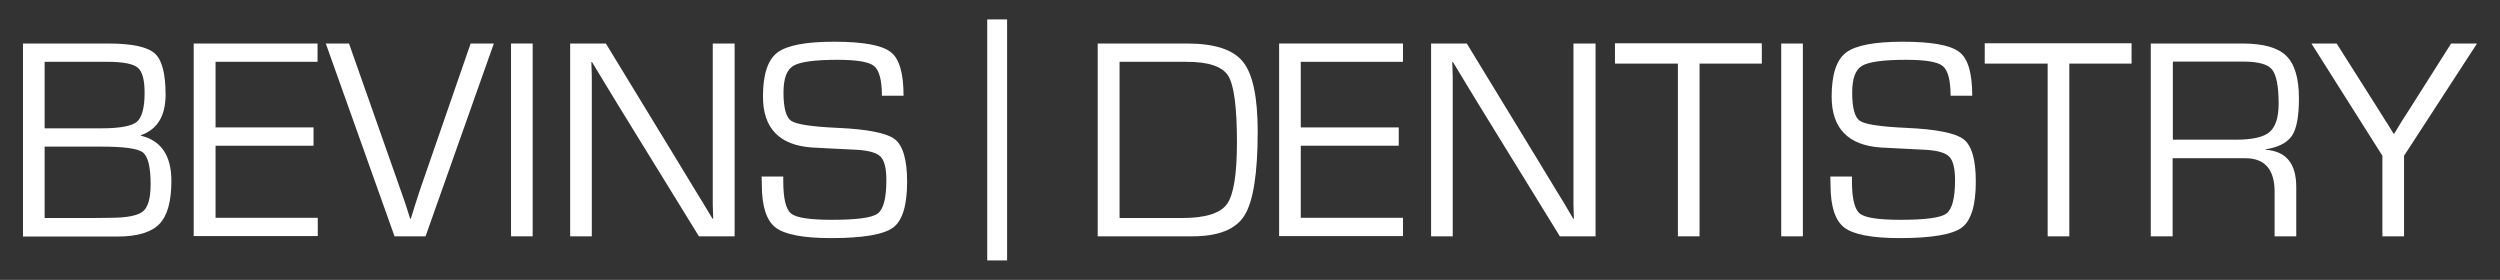
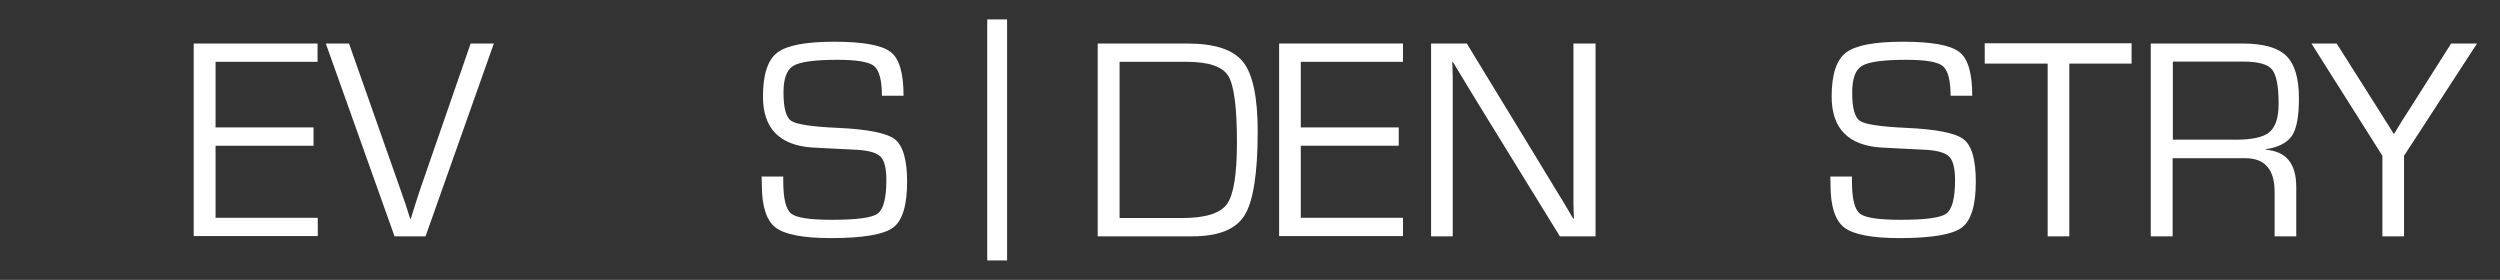
<svg xmlns="http://www.w3.org/2000/svg" version="1.1" id="Layer_1" x="0px" y="0px" viewBox="0 0 1120.3 125.4" style="enable-background:new 0 0 1120.3 125.4;" xml:space="preserve">
  <rect x="0" y="0" width="1120.3" height="125.4" fill="#333333" stroke="none" />
  <style type="text/css">
	.st0{fill:#FFFFFF;}
</style>
  <g>
    <g>
-       <path class="st0" d="M10.3,105.9V19.5h38.2c10.6,0,17.5,1.5,20.8,4.4c3.3,2.9,4.9,9.1,4.9,18.5c0,9.6-3.7,15.6-11.1,18.2v0.2    c9.2,2.2,13.7,9,13.7,20.3c0,9.2-1.8,15.6-5.4,19.3c-3.6,3.7-9.9,5.6-18.8,5.6H10.3z M20,57.5h25.6c8.1,0,13.4-1,15.7-2.9    c2.3-1.9,3.5-6.3,3.5-13c0-5.8-1-9.6-3.1-11.3c-2-1.7-6.6-2.6-13.5-2.6H20V57.5z M20,97.7h20.7l8.8-0.1c7.4,0,12.3-1,14.6-2.9    c2.3-1.9,3.4-6,3.4-12.2c0-7.7-1.2-12.5-3.5-14.2c-2.3-1.8-8.6-2.6-18.9-2.6H20V97.7z" />
      <path class="st0" d="M96.6,27.7v29.4h43.9v8.2H96.6v32.3h45.8v8.2H86.8V19.5h55.5v8.2H96.6z" />
      <path class="st0" d="M210.9,19.5h10.4l-30.6,86.4h-13.9L146,19.5h10.4l23,65.3l2.3,6.6c0.8,2.6,1.5,4.8,2.1,6.6h0.3    c1.3-4.3,2.7-8.7,4.2-13.2L210.9,19.5z" />
-       <path class="st0" d="M238.7,19.5v86.4H229V19.5H238.7z" />
-       <path class="st0" d="M329.2,19.5v86.4h-16L277,47.1l-5.9-9.7l-2.9-4.8l-2.9-4.8H265l0.1,3.2l0.1,3.3v6.5v65.1h-9.7V19.5h16    L302.9,71l8.2,13.5l4.1,6.7l4.1,6.8h0.3l-0.1-3.2l-0.1-3.3v-6.5V19.5H329.2z" />
      <path class="st0" d="M404.9,42.9h-9.7c0-7-1.2-11.4-3.5-13.3c-2.3-1.9-7.8-2.8-16.4-2.8c-10.2,0-16.8,0.9-19.8,2.7    c-3,1.8-4.4,5.8-4.4,12c0,7,1.2,11.2,3.5,12.7c2.3,1.5,9.2,2.6,20.7,3.1c13.5,0.6,22,2.3,25.7,5.1c3.6,2.8,5.5,9.2,5.5,19    c0,10.6-2.1,17.5-6.3,20.6c-4.2,3.1-13.5,4.7-27.8,4.7c-12.5,0-20.7-1.6-24.8-4.7s-6.2-9.5-6.2-19l-0.1-3.9h9.7v2.2    c0,7.7,1.2,12.5,3.5,14.4c2.4,1.9,8.4,2.8,18.2,2.8c11.2,0,18.1-0.9,20.6-2.8c2.6-1.9,3.9-6.9,3.9-15c0-5.3-0.9-8.8-2.6-10.5    c-1.8-1.8-5.4-2.8-11-3.1l-10.1-0.5l-9.6-0.5c-14.6-1-22-8.6-22-22.8c0-9.8,2.1-16.4,6.4-19.7c4.3-3.3,12.8-4.9,25.5-4.9    c12.9,0,21.3,1.5,25.3,4.6C403,26.2,404.9,32.8,404.9,42.9z" />
    </g>
    <path class="st0" d="M442.4,8.7h8.9v108h-8.9V8.7z" />
    <g>
      <path class="st0" d="M491.9,105.9V19.5h40c12.4,0,20.7,2.7,25.1,8.2c4.4,5.4,6.6,15.9,6.6,31.3c0,18.7-2,31.3-5.9,37.5    c-3.9,6.3-11.7,9.4-23.4,9.4H491.9z M501.6,97.7h28.2c10.3,0,17-2.1,20-6.2c3-4.1,4.5-13.4,4.5-27.7c0-15.7-1.3-25.6-3.9-29.8    c-2.6-4.2-8.8-6.3-18.6-6.3h-30.1V97.7z" />
      <path class="st0" d="M582.9,27.7v29.4h43.9v8.2h-43.9v32.3h45.8v8.2h-55.5V19.5h55.5v8.2H582.9z" />
      <path class="st0" d="M715,19.5v86.4h-16l-36.2-58.8l-5.9-9.7l-2.9-4.8l-2.9-4.8h-0.3l0.1,3.2l0.1,3.3v6.5v65.1h-9.7V19.5h16    L688.7,71l8.2,13.5l4.1,6.7l4,6.8h0.3l-0.1-3.2l-0.1-3.3v-6.5V19.5H715z" />
-       <path class="st0" d="M761.6,28.5v77.4h-9.7V28.5h-28.2v-9.1h65.8v9.1H761.6z" />
-       <path class="st0" d="M807.9,19.5v86.4h-9.7V19.5H807.9z" />
      <path class="st0" d="M883.8,42.9h-9.7c0-7-1.2-11.4-3.5-13.3c-2.3-1.9-7.8-2.8-16.4-2.8c-10.2,0-16.8,0.9-19.8,2.7    c-3,1.8-4.4,5.8-4.4,12c0,7,1.2,11.2,3.5,12.7c2.3,1.5,9.2,2.6,20.7,3.1c13.5,0.6,22,2.3,25.7,5.1c3.7,2.8,5.5,9.2,5.5,19    c0,10.6-2.1,17.5-6.3,20.6c-4.2,3.1-13.5,4.7-27.8,4.7c-12.5,0-20.7-1.6-24.8-4.7c-4.1-3.1-6.2-9.5-6.2-19l-0.1-3.9h9.7v2.2    c0,7.7,1.2,12.5,3.5,14.4c2.4,1.9,8.4,2.8,18.2,2.8c11.2,0,18.1-0.9,20.6-2.8c2.6-1.9,3.9-6.9,3.9-15c0-5.3-0.9-8.8-2.6-10.5    c-1.8-1.8-5.4-2.8-11-3.1l-10.1-0.5l-9.6-0.5c-14.6-1-22-8.6-22-22.8c0-9.8,2.1-16.4,6.4-19.7c4.3-3.3,12.8-4.9,25.5-4.9    c12.9,0,21.3,1.5,25.3,4.6C881.9,26.2,883.8,32.8,883.8,42.9z" />
      <path class="st0" d="M927.3,28.5v77.4h-9.7V28.5h-28.2v-9.1h65.8v9.1H927.3z" />
      <path class="st0" d="M963.8,105.9V19.5h41.1c9.3,0,15.8,1.8,19.6,5.5c3.8,3.7,5.7,10,5.7,19.1c0,8-1,13.5-3.1,16.7    c-2.1,3.1-6,5.2-11.8,6.1v0.2c9.2,0.7,13.7,6.2,13.7,16.7v22.1h-9.7V86c0-10.1-4.4-15.1-13.1-15.1h-3.2h-29.4v35H963.8z     M973.6,62.6h28.2c7.4,0,12.5-1.1,15.2-3.4c2.7-2.3,4.1-6.5,4.1-12.8c0-7.8-1-12.9-3-15.3s-6.3-3.5-12.9-3.5h-31.5V62.6z" />
      <path class="st0" d="M1110,19.5l-32.7,50.3v36.1h-9.7V69.8l-31.8-50.3h11.3l18.5,29.2l3.5,5.6c0.5,0.7,1.1,1.6,1.8,2.8l1.7,2.8    h0.3c0.8-1.3,1.3-2.2,1.7-2.8l1.7-2.8l3.6-5.6l18.5-29.2H1110z" />
    </g>
  </g>
</svg>